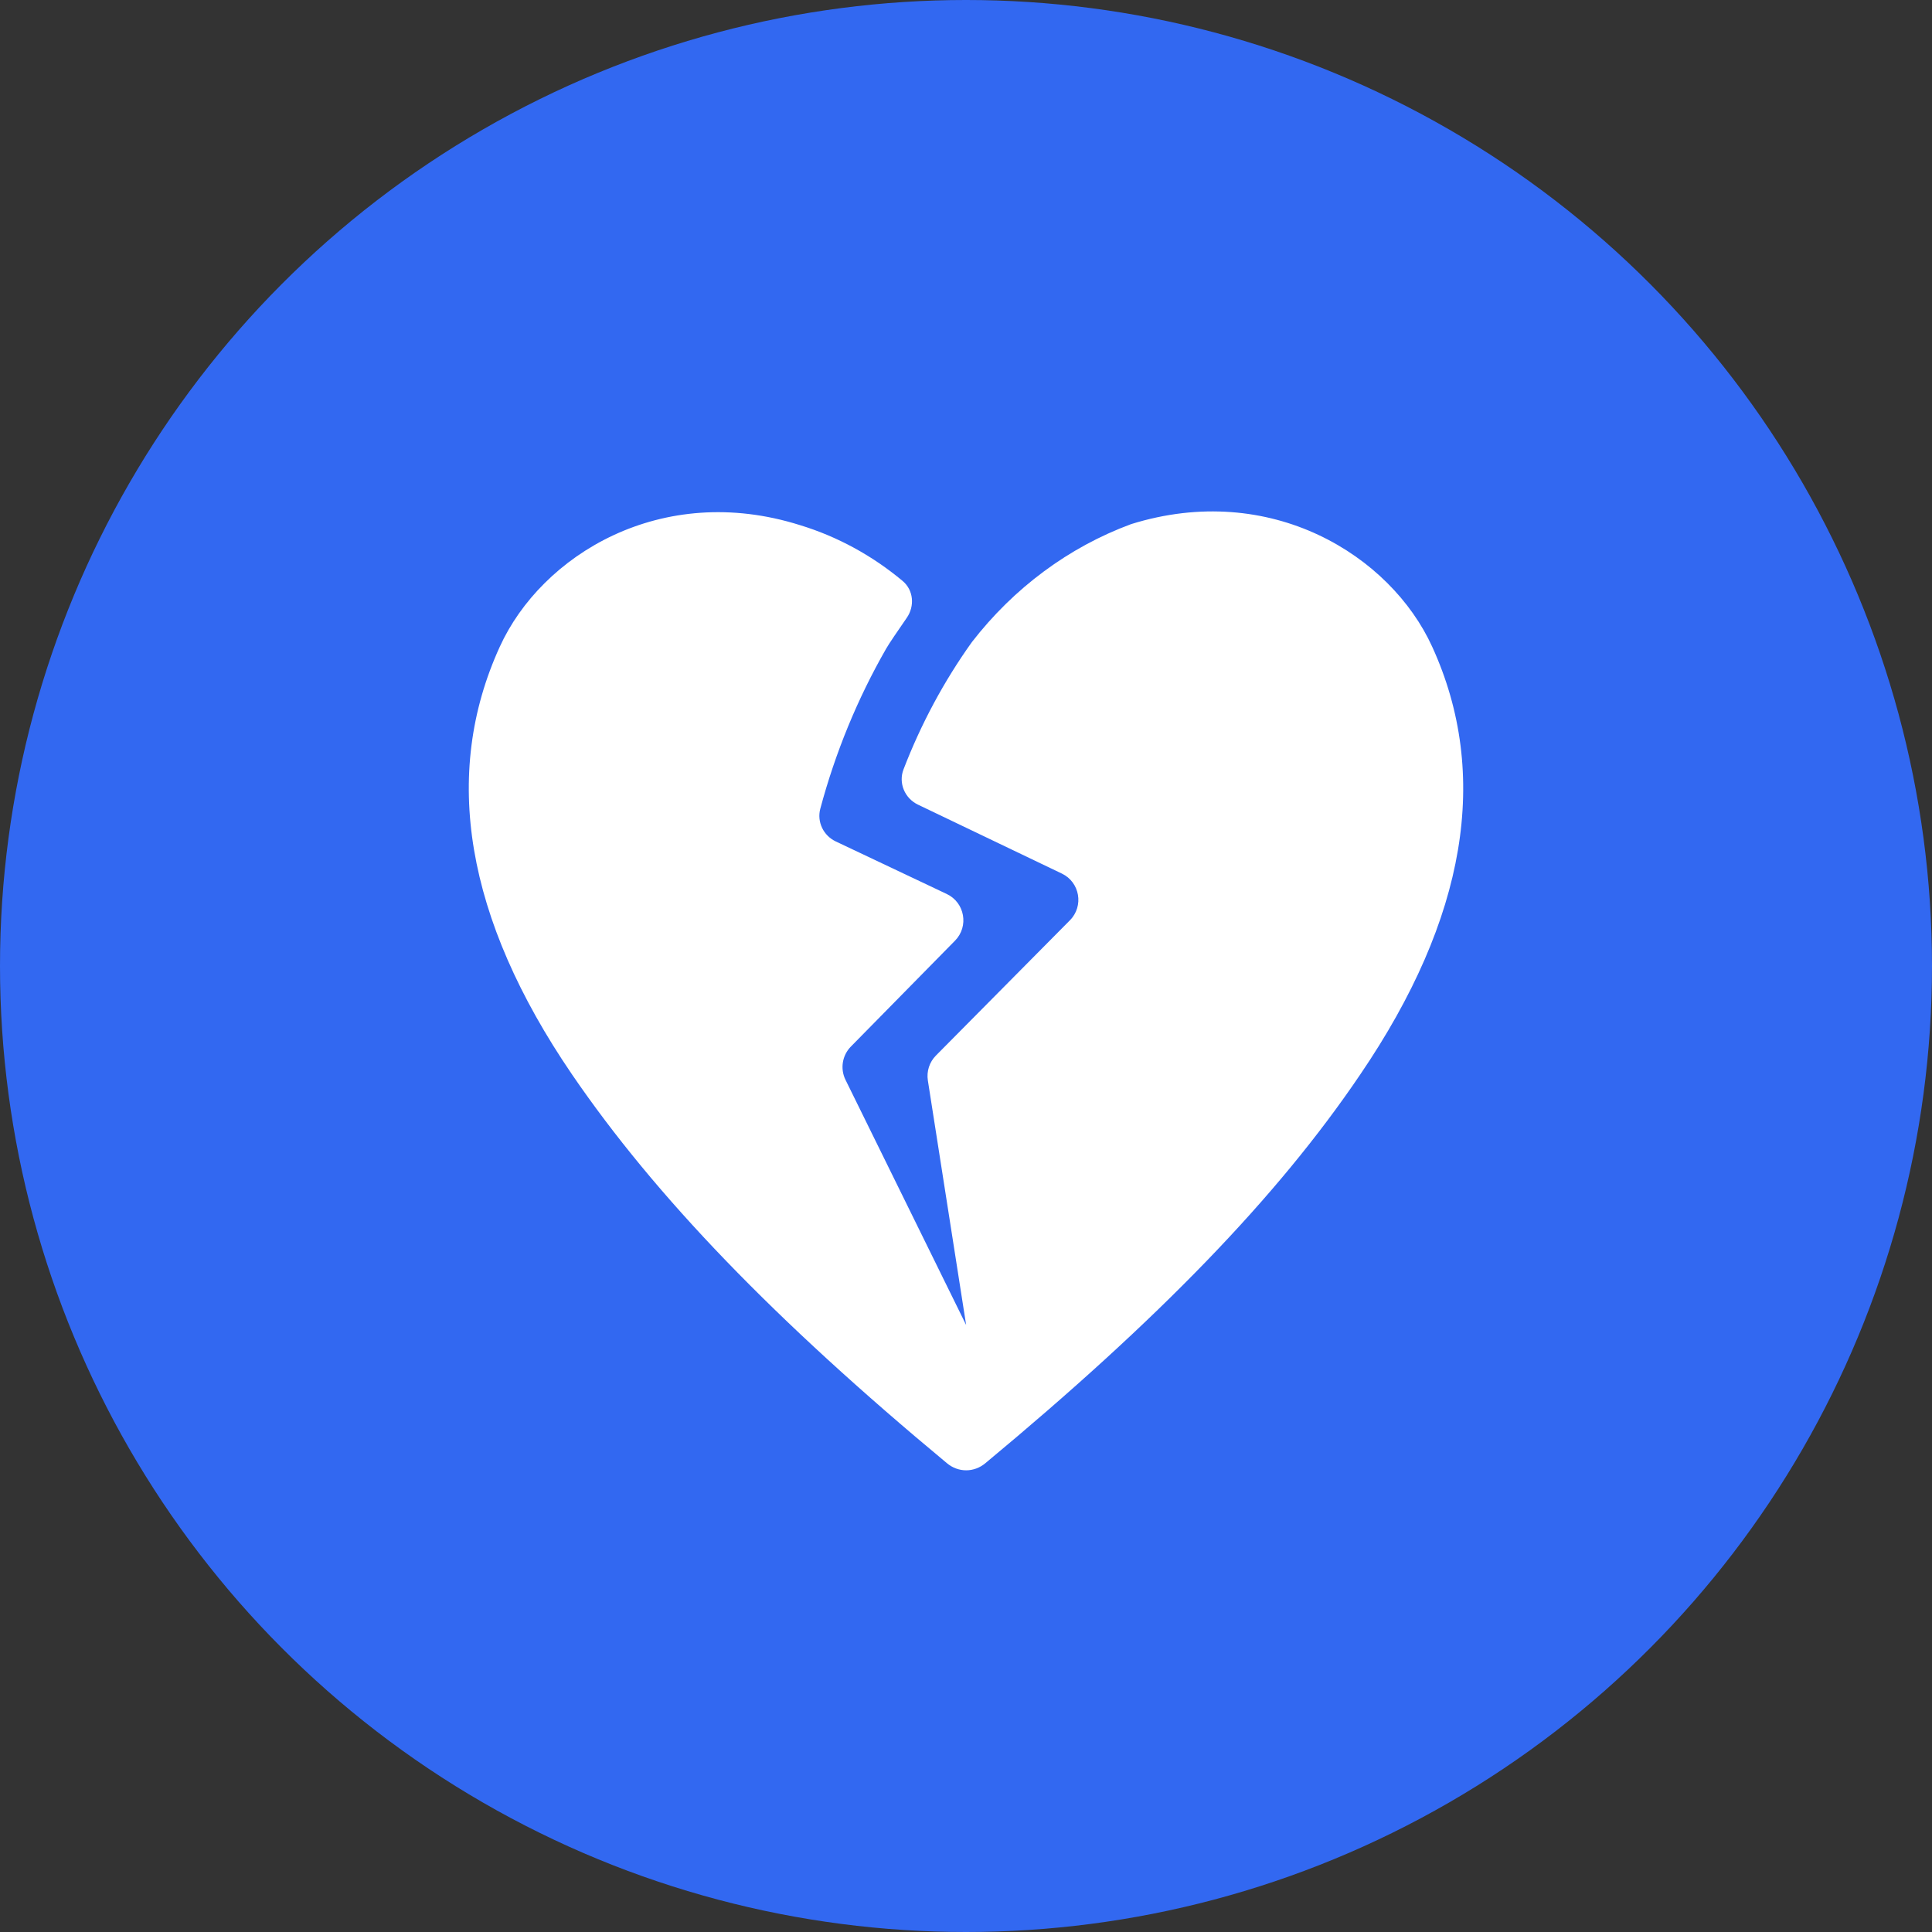
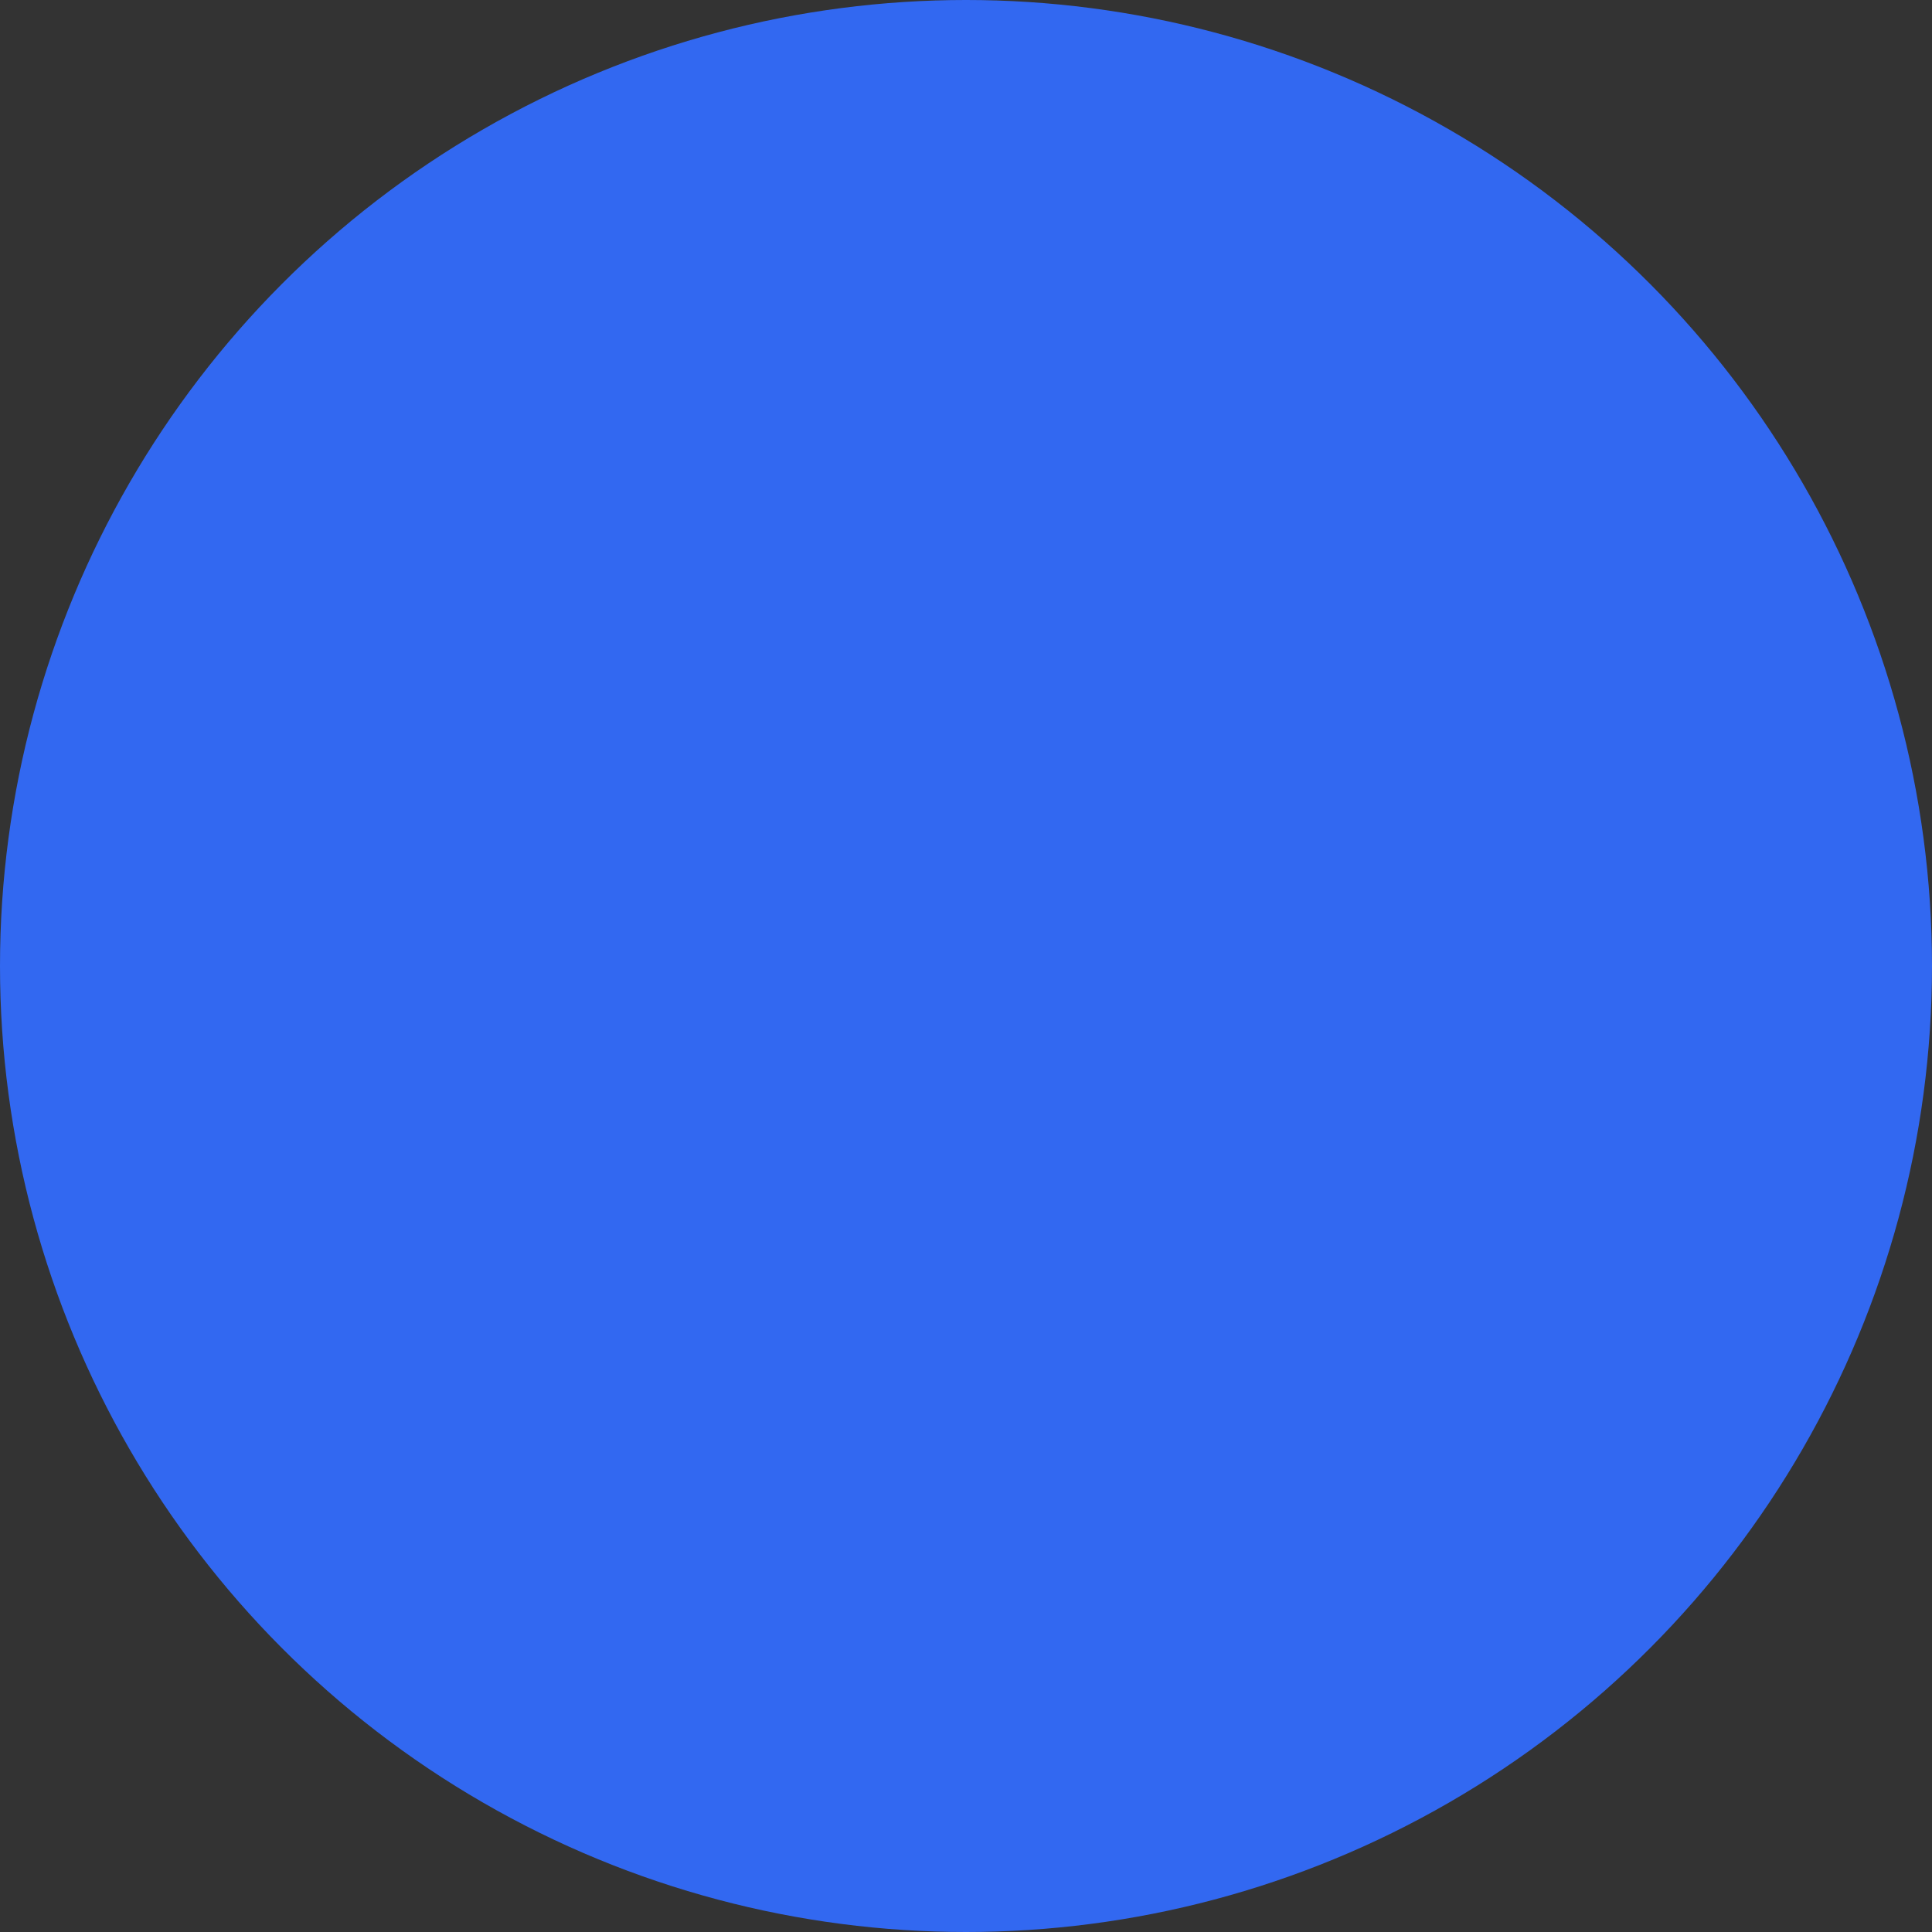
<svg xmlns="http://www.w3.org/2000/svg" width="272" height="272" viewBox="0 0 272 272" fill="none">
  <rect x="0" y="0" width="272" height="272" fill="#333333" stroke="none" />
  <circle cx="136" cy="136" r="136" fill="#3268F1" />
-   <path d="M201.634 91.051C195.77 78.189 178.88 67.666 159.234 73.793C150.484 77.029 142.734 82.772 136.83 90.396C132.898 95.898 129.662 101.924 127.203 108.319C126.461 110.247 127.377 112.393 129.238 113.284L149.497 122.989C152.033 124.204 152.614 127.562 150.633 129.561L131.767 148.605C130.851 149.529 130.43 150.834 130.631 152.12L136.021 186.545L119.036 152.027C118.267 150.466 118.57 148.588 119.789 147.348L134.456 132.432C136.429 130.425 135.834 127.067 133.292 125.863L117.666 118.464C115.929 117.642 114.99 115.714 115.488 113.855C117.609 105.939 120.724 98.362 124.754 91.331C125.121 90.676 126.472 88.698 127.662 86.98C128.804 85.332 128.617 83.079 127.08 81.793C122.792 78.209 117.888 75.535 112.633 73.933C93.074 67.759 76.228 78.189 70.364 91.051C62.138 109.057 65.551 129.308 80.516 151.243C92.243 168.408 109.001 185.806 133.33 206.011C134.099 206.652 135.046 207 136.021 207C136.996 207 137.943 206.652 138.712 206.011C162.997 185.853 179.799 168.595 191.526 151.243C206.447 129.308 209.86 109.057 201.634 91.051Z" fill="white" />
</svg>